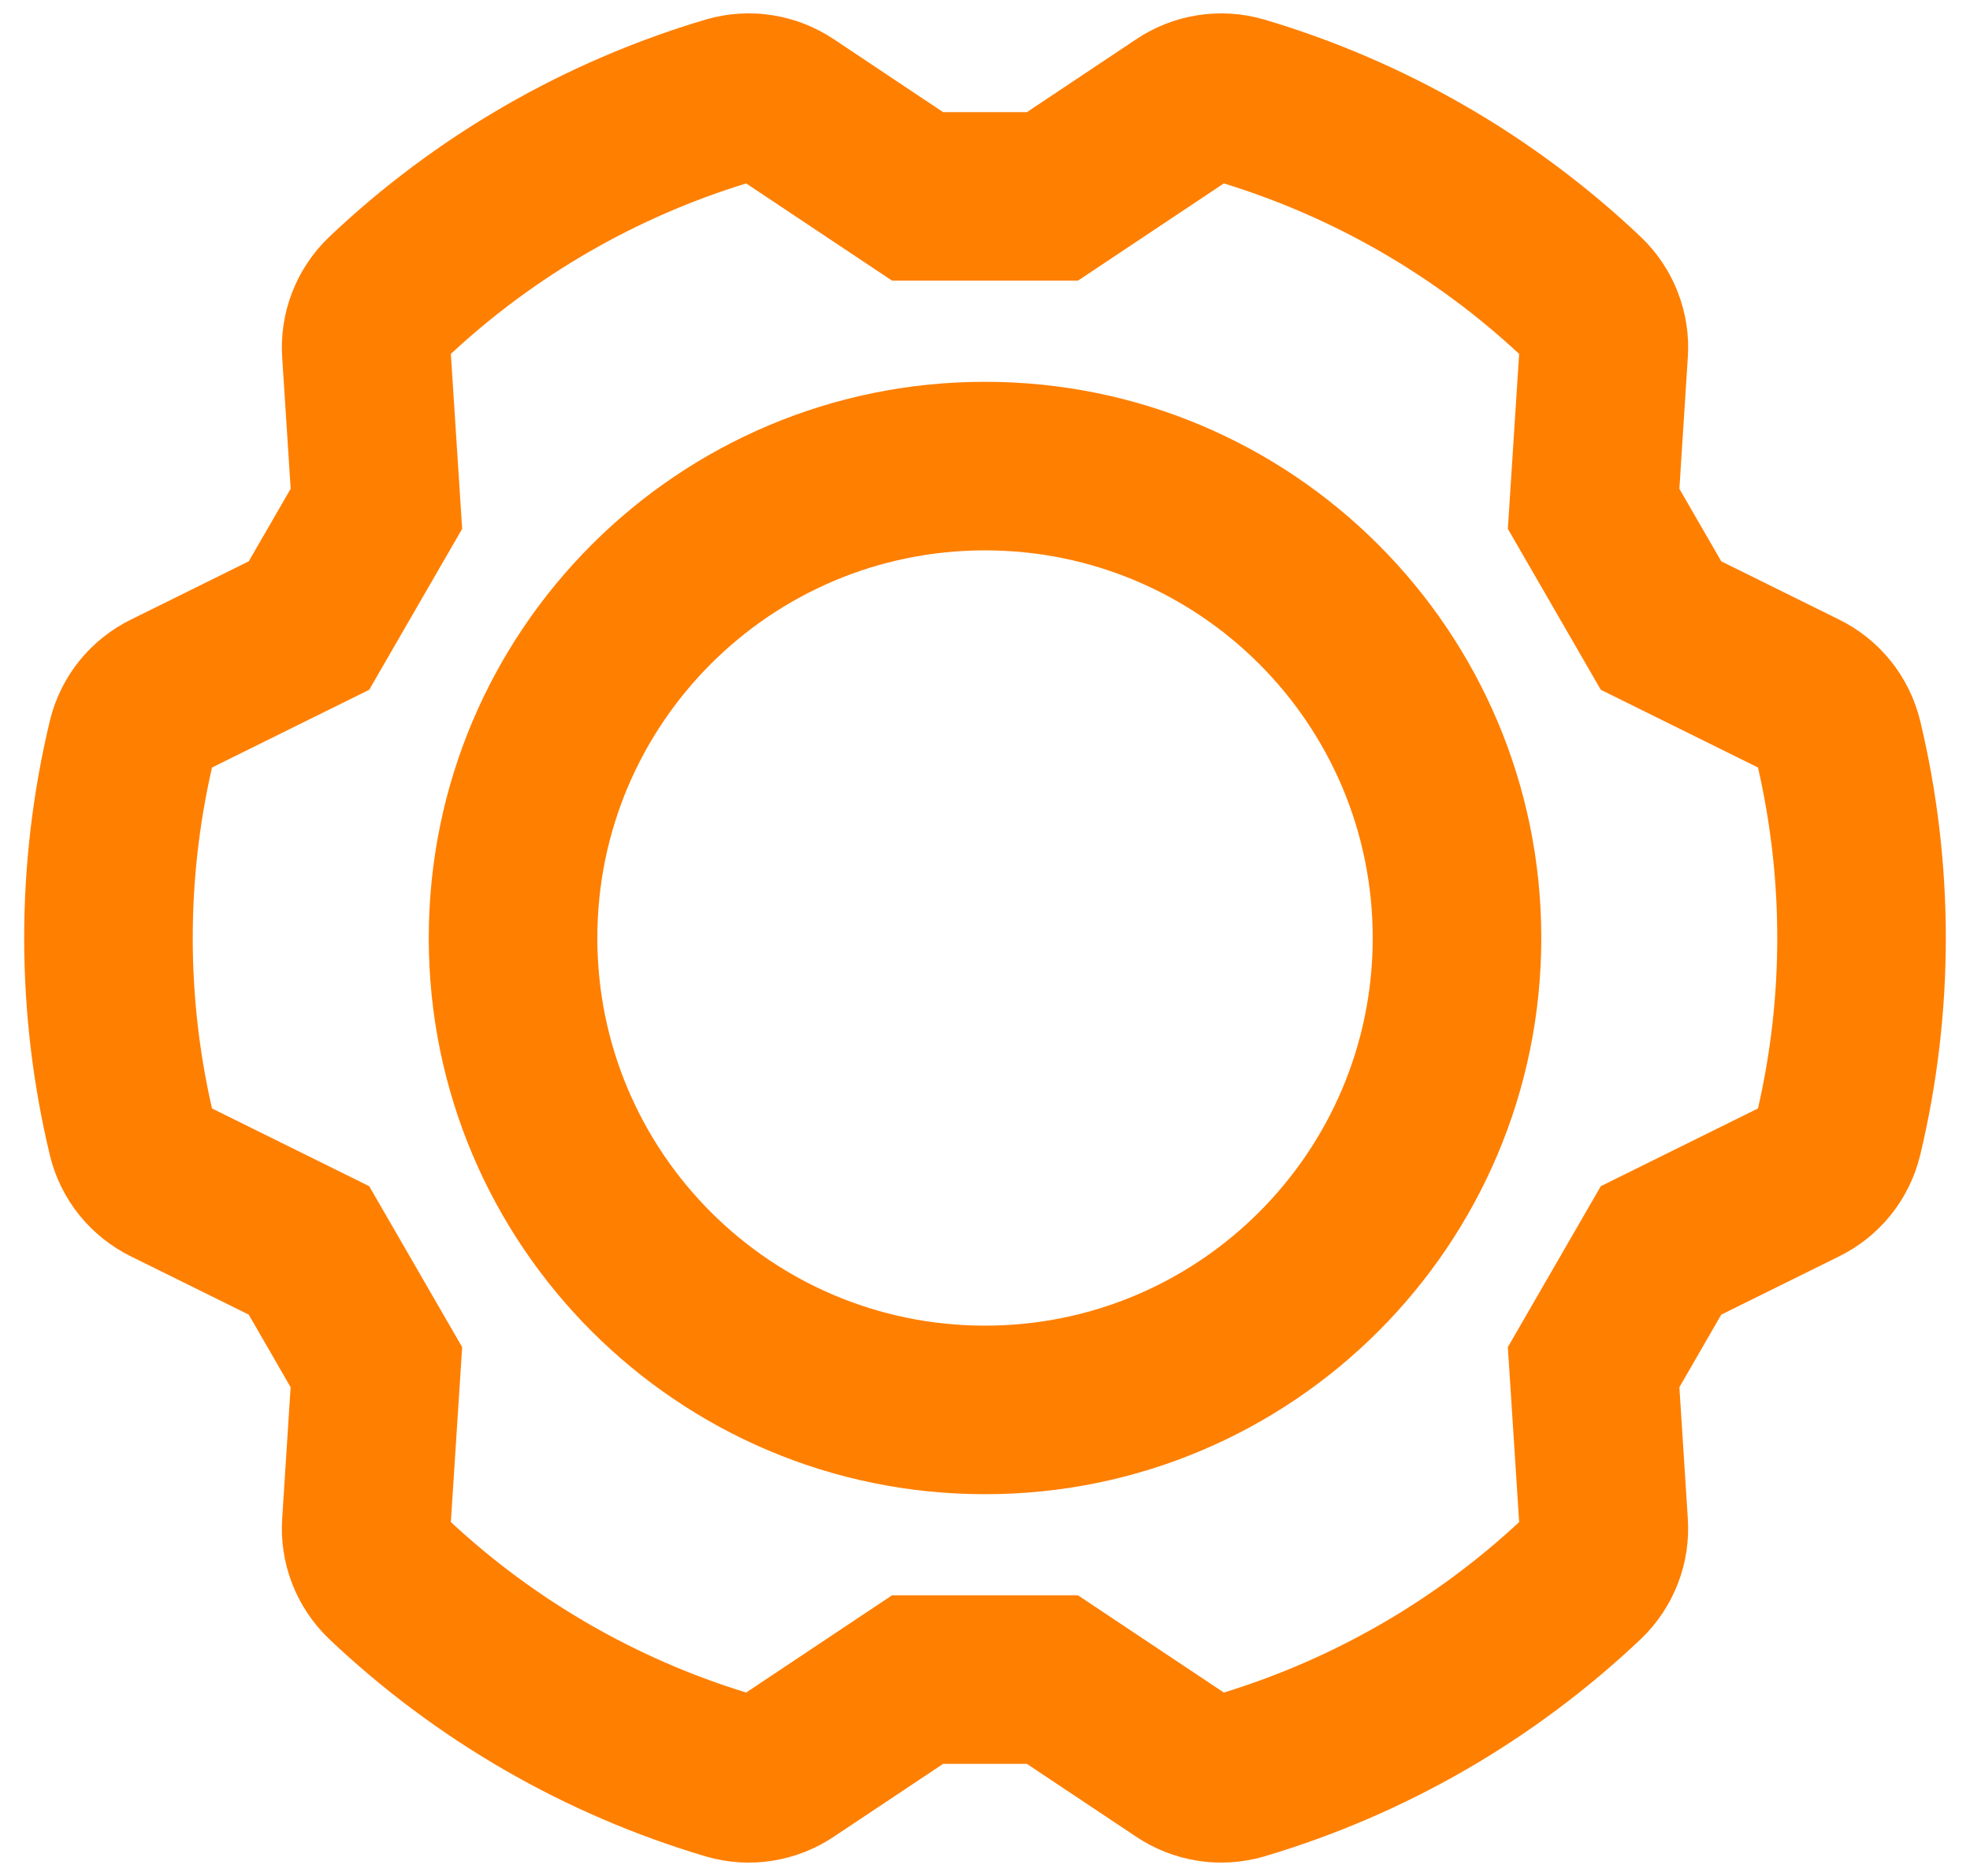
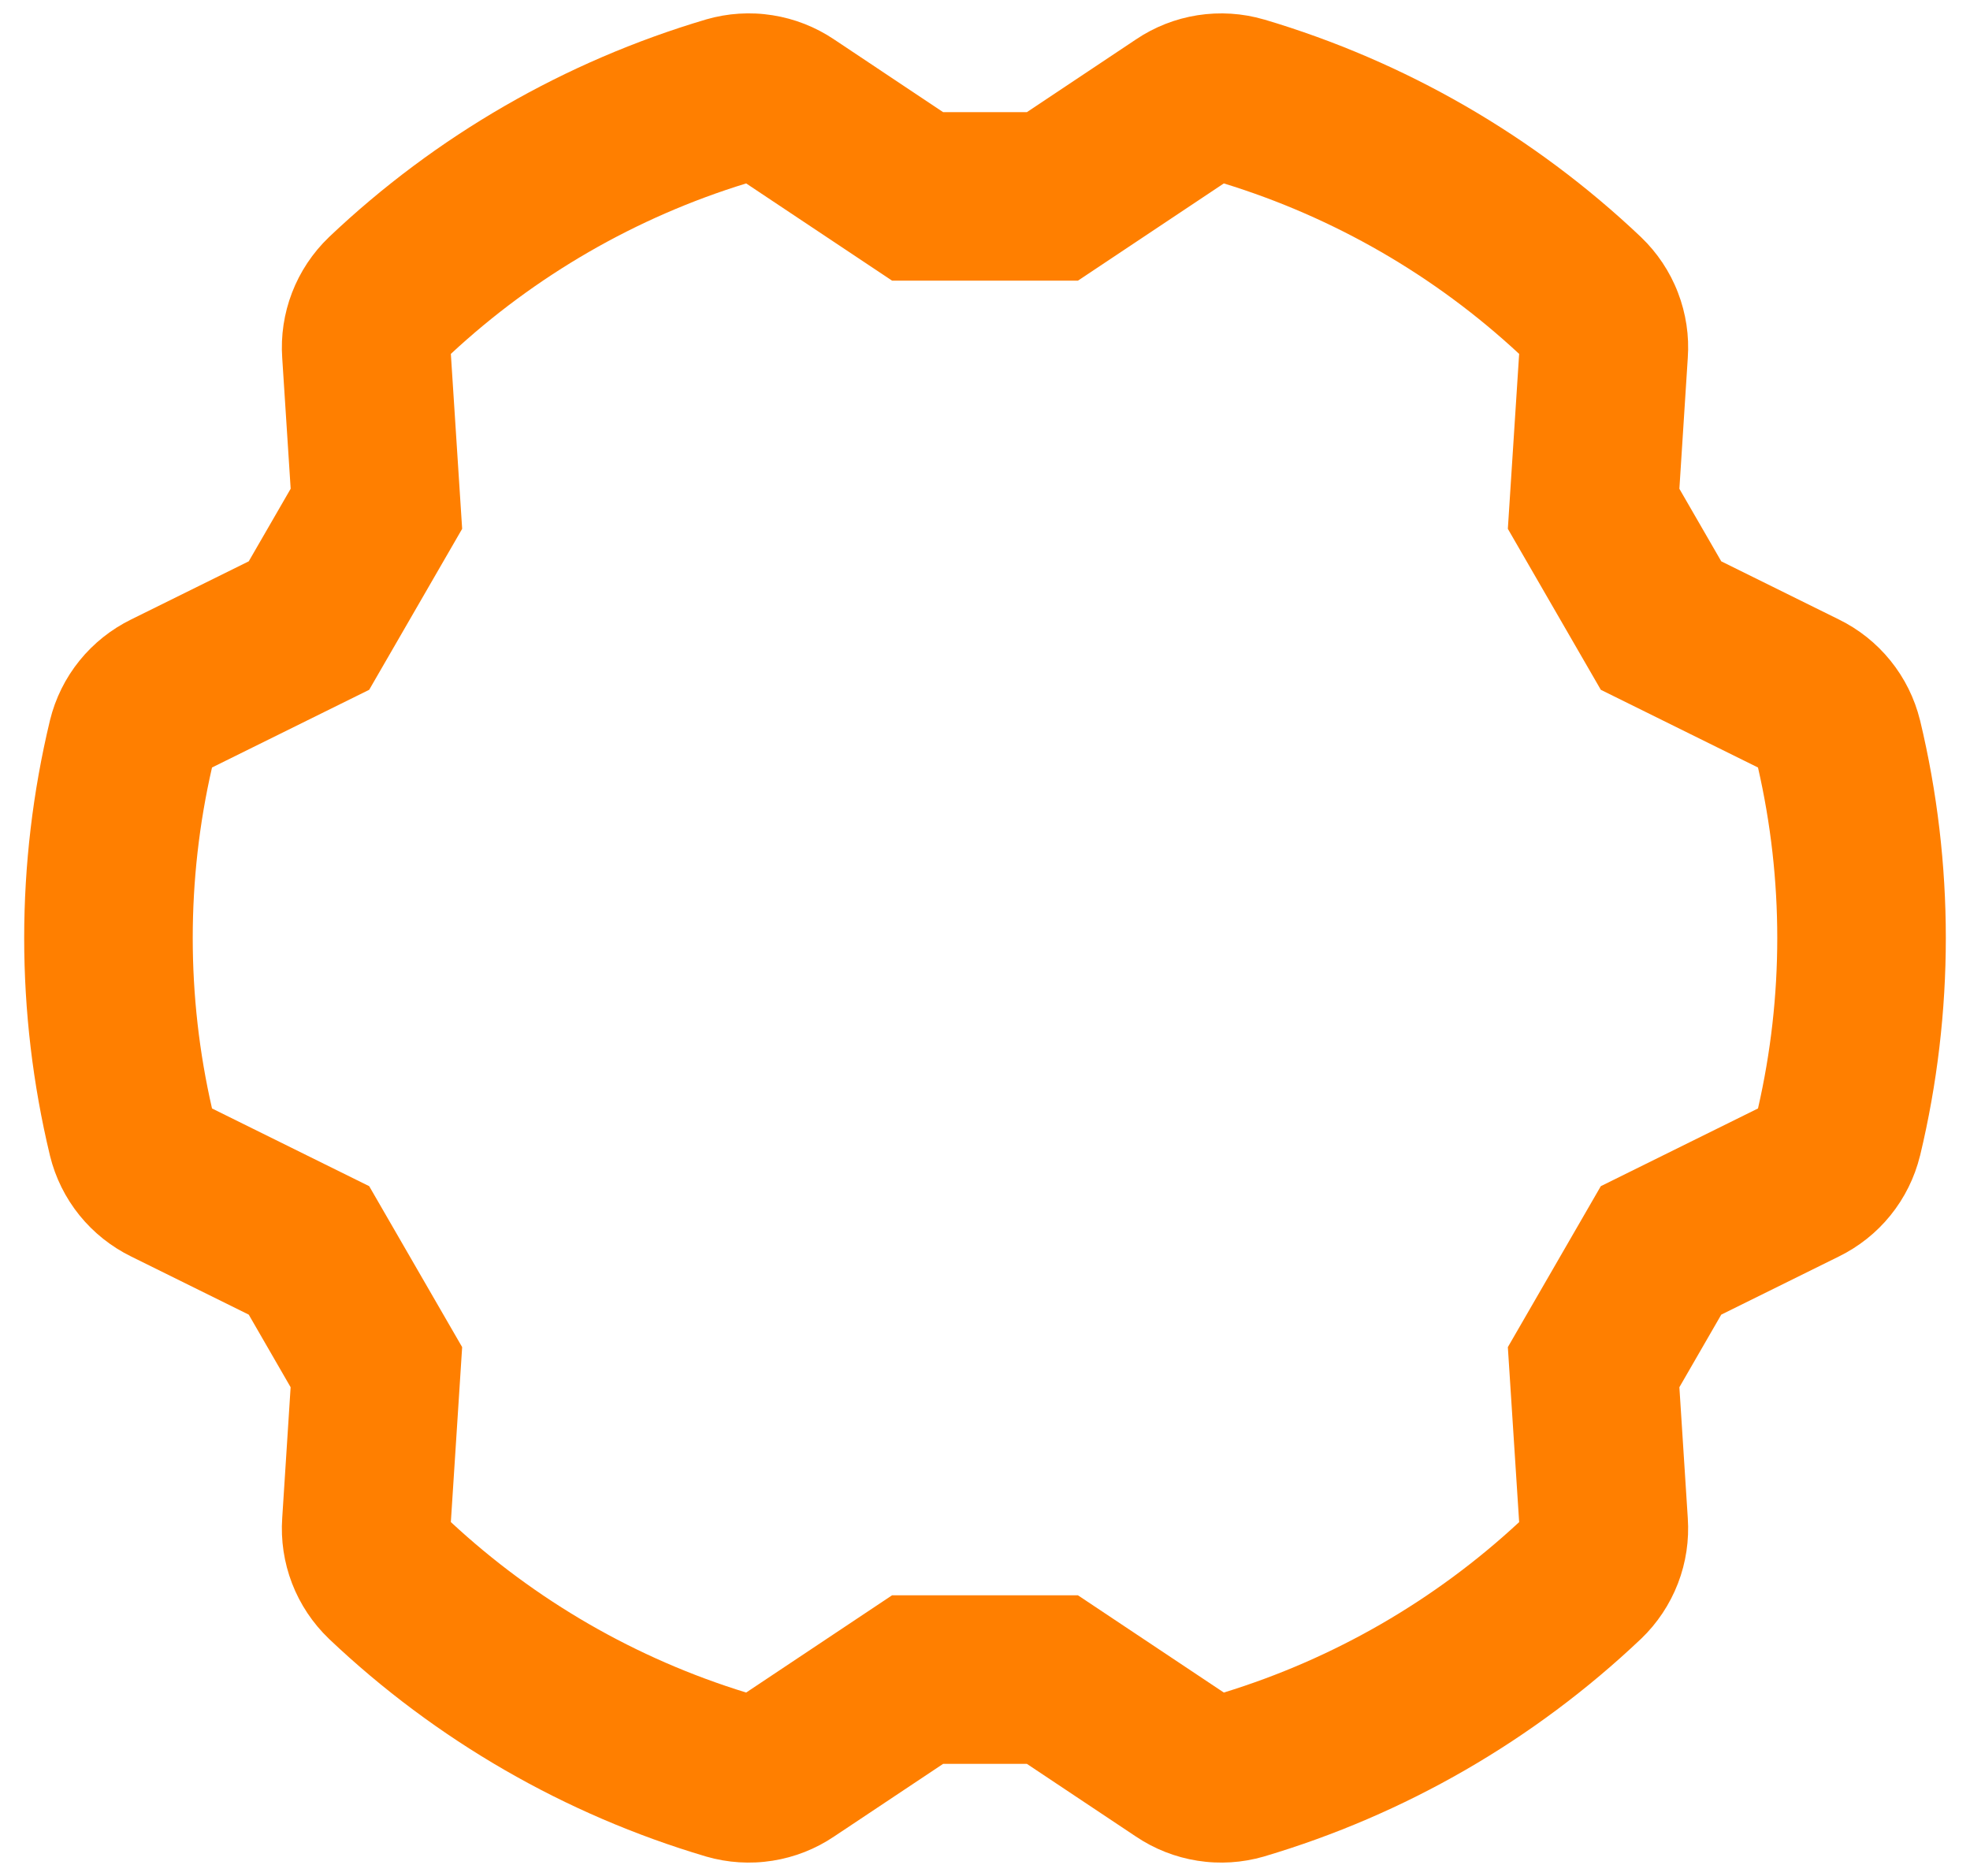
<svg xmlns="http://www.w3.org/2000/svg" width="42" height="40" viewBox="0 0 42 40" fill="none">
-   <path fill-rule="evenodd" clip-rule="evenodd" d="M21 8.141C14.45 8.141 9.141 13.45 9.141 20C9.141 26.55 14.45 31.86 21 31.86C27.55 31.86 32.86 26.55 32.86 20C32.86 13.45 27.55 8.141 21 8.141ZM12.735 20C12.735 15.435 16.435 11.735 21 11.735C25.565 11.735 29.266 15.435 29.266 20C29.266 24.565 25.565 28.266 21 28.266C16.435 28.266 12.735 24.565 12.735 20Z" fill="#FF7F00" />
  <path fill-rule="evenodd" clip-rule="evenodd" d="M16.47 0.325C15.998 0.25 15.514 0.281 15.055 0.414L15.046 0.417C12.042 1.308 9.291 2.896 7.018 5.052L7.011 5.059C6.666 5.39 6.398 5.793 6.226 6.24C6.055 6.684 5.984 7.16 6.017 7.634L6.197 10.421L5.303 11.969L2.799 13.207C2.372 13.416 1.995 13.716 1.696 14.085C1.395 14.457 1.18 14.891 1.066 15.356L1.064 15.365C0.333 18.412 0.333 21.588 1.064 24.635L1.066 24.644C1.18 25.109 1.395 25.543 1.696 25.915C1.995 26.284 2.372 26.584 2.799 26.793L5.303 28.031L6.196 29.579L6.017 32.366C5.984 32.84 6.055 33.316 6.226 33.761C6.398 34.207 6.666 34.61 7.011 34.941L7.018 34.948C9.291 37.104 12.042 38.692 15.046 39.583L15.055 39.586C15.514 39.719 15.998 39.75 16.47 39.675C16.94 39.601 17.388 39.425 17.782 39.159L20.107 37.61H21.893L24.217 39.159C24.612 39.425 25.06 39.601 25.53 39.675C26.002 39.75 26.486 39.719 26.945 39.586L26.954 39.583C29.958 38.692 32.709 37.104 34.982 34.948L34.989 34.942C35.334 34.611 35.602 34.207 35.774 33.761C35.945 33.317 36.016 32.841 35.983 32.366L35.804 29.579L36.697 28.031L39.201 26.793C39.628 26.584 40.005 26.285 40.304 25.915C40.605 25.543 40.82 25.109 40.934 24.644L40.937 24.635C41.667 21.588 41.667 18.412 40.937 15.366L40.934 15.356C40.82 14.892 40.605 14.458 40.304 14.086C40.005 13.716 39.629 13.416 39.201 13.207L36.697 11.969L35.804 10.422L35.983 7.634C36.017 7.16 35.945 6.684 35.774 6.24C35.603 5.793 35.334 5.39 34.989 5.059L34.982 5.052C32.709 2.896 29.958 1.308 26.955 0.417L26.945 0.415C26.486 0.281 26.003 0.251 25.53 0.325C25.06 0.399 24.612 0.575 24.218 0.841L21.894 2.391H20.107L17.783 0.841C17.388 0.575 16.94 0.399 16.47 0.325ZM9.612 7.546C11.41 5.875 13.562 4.632 15.908 3.911L19.019 5.984H22.982L26.092 3.911C28.438 4.632 30.59 5.875 32.388 7.546L32.147 11.276L34.129 14.708L37.48 16.365C38.028 18.758 38.028 21.243 37.48 23.635L34.129 25.292L32.147 28.724L32.388 32.455C30.59 34.125 28.438 35.368 26.092 36.089L22.982 34.016H19.018L15.908 36.089C13.562 35.368 11.41 34.125 9.612 32.454L9.853 28.724L7.871 25.292L4.52 23.635C3.972 21.243 3.972 18.757 4.52 16.365L7.871 14.708L9.853 11.276L9.612 7.546Z" fill="#FF7F00" />
</svg>